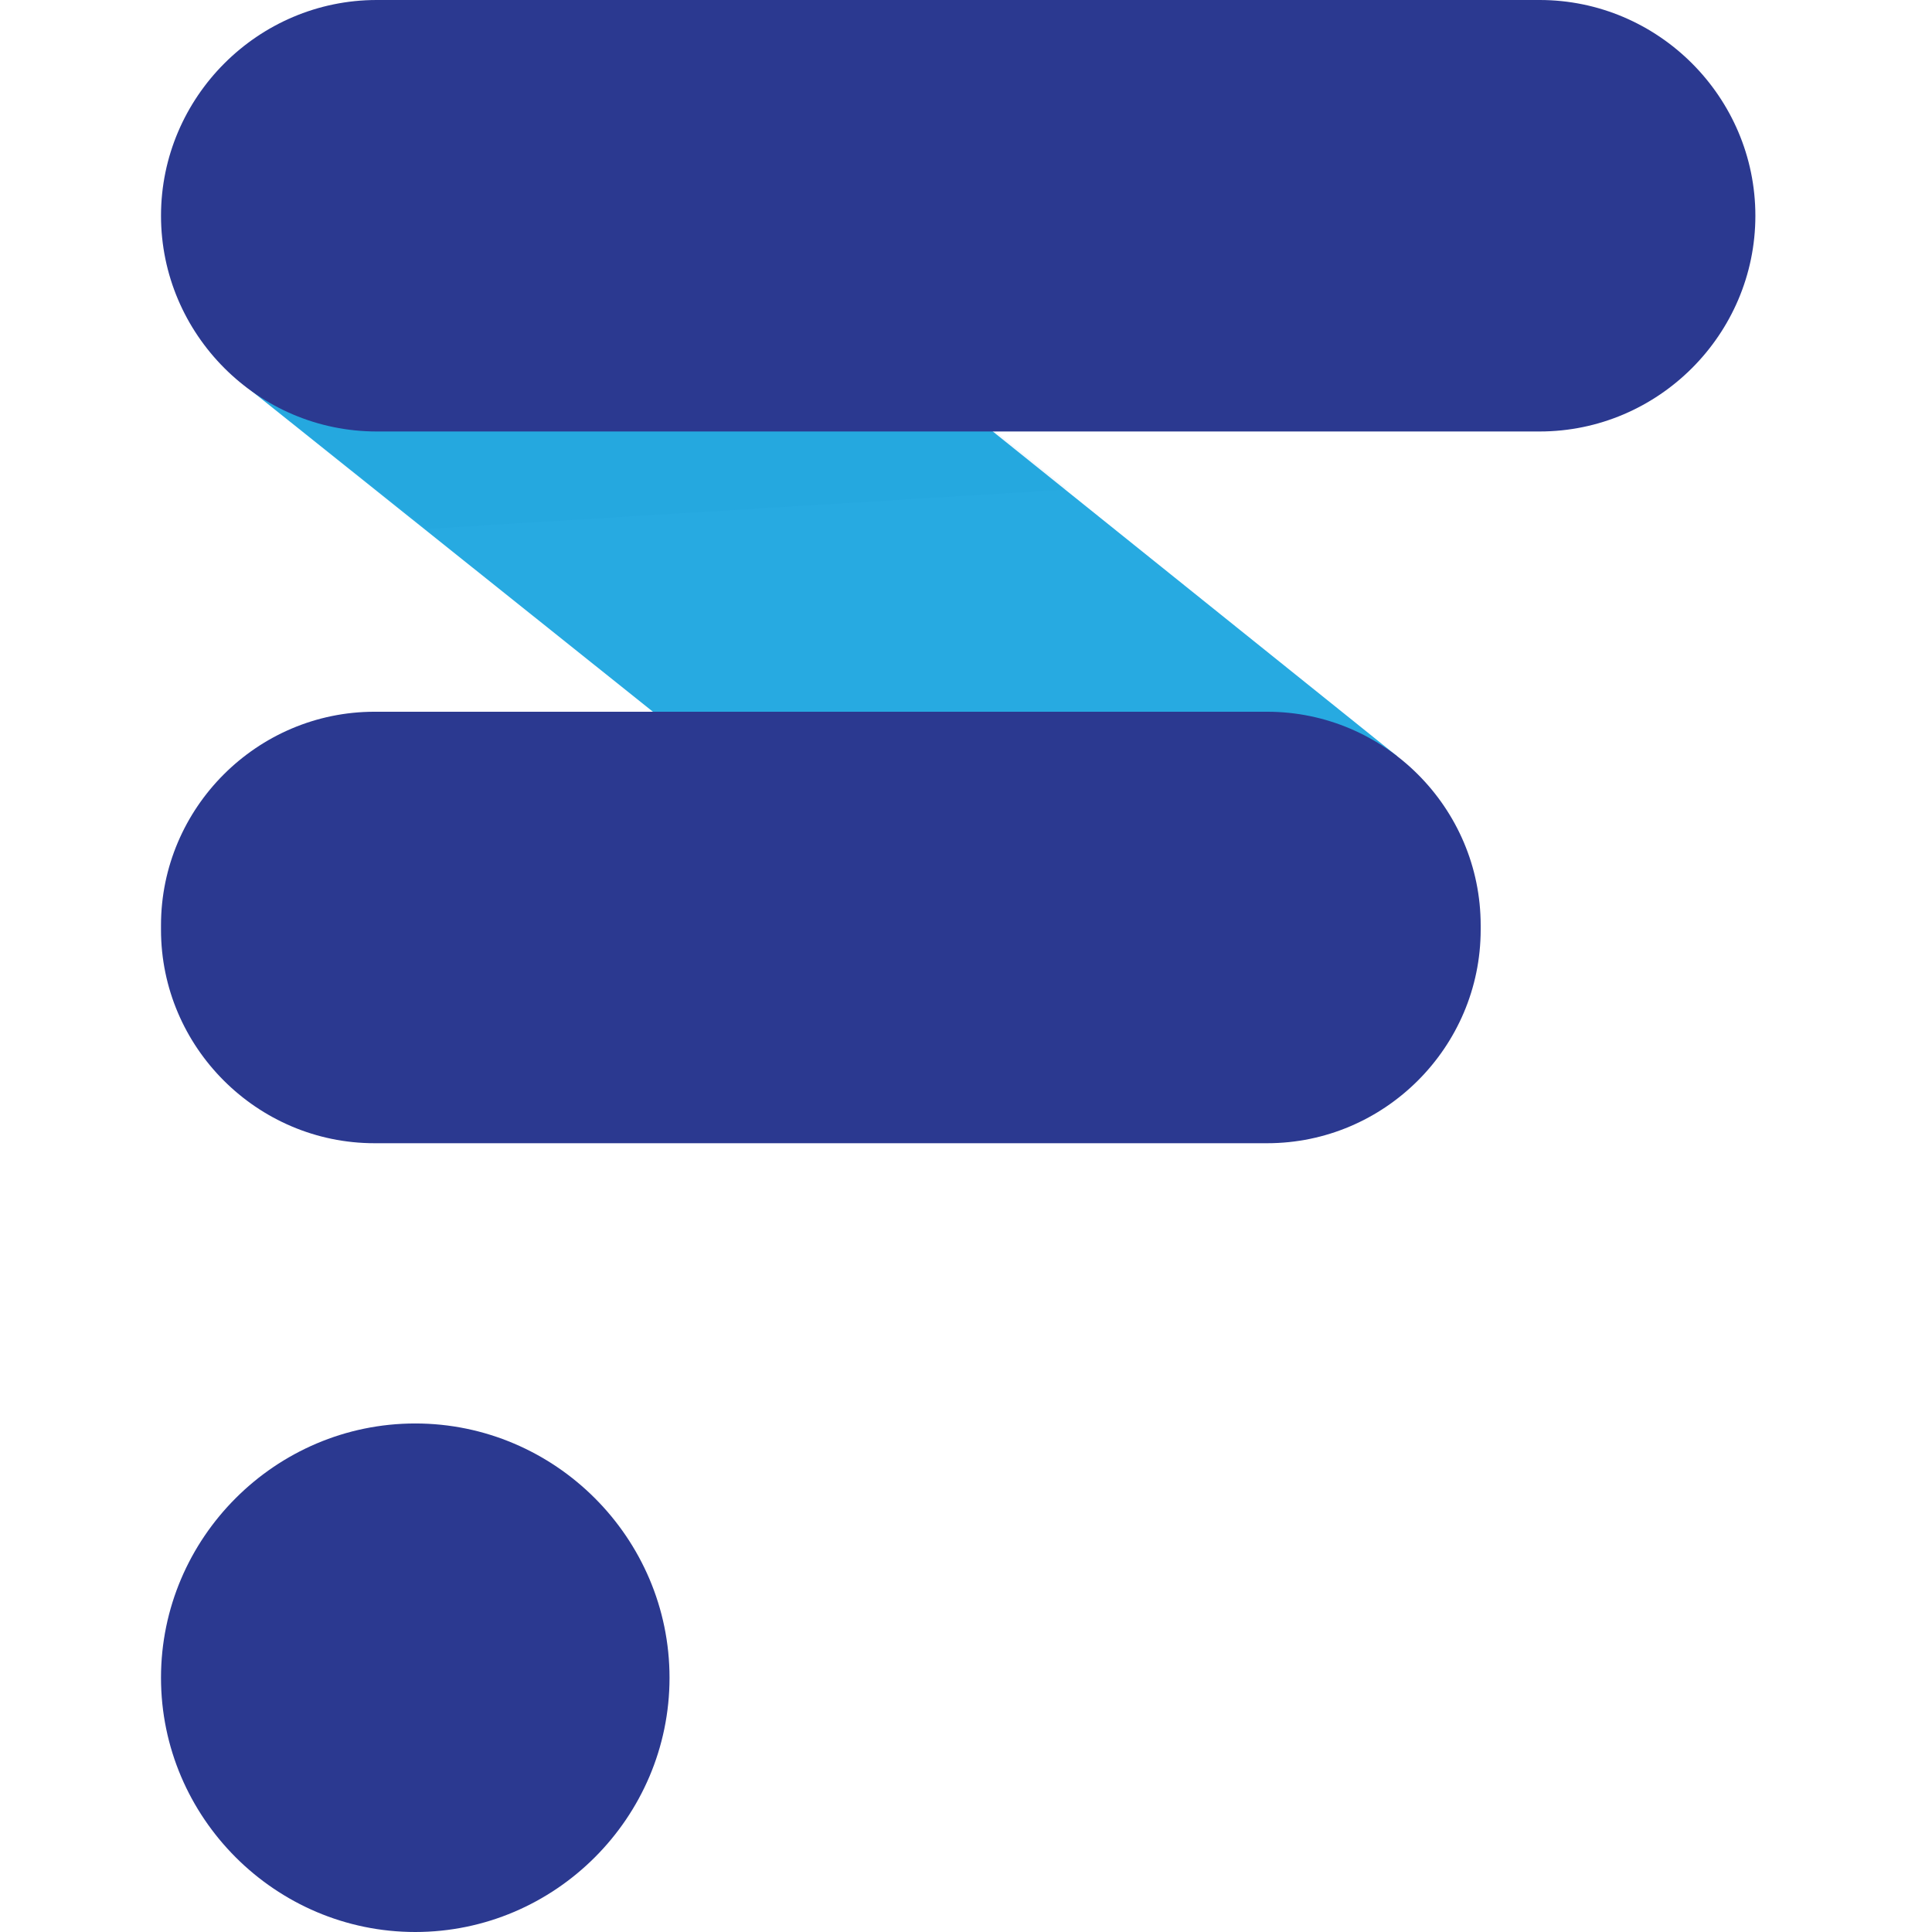
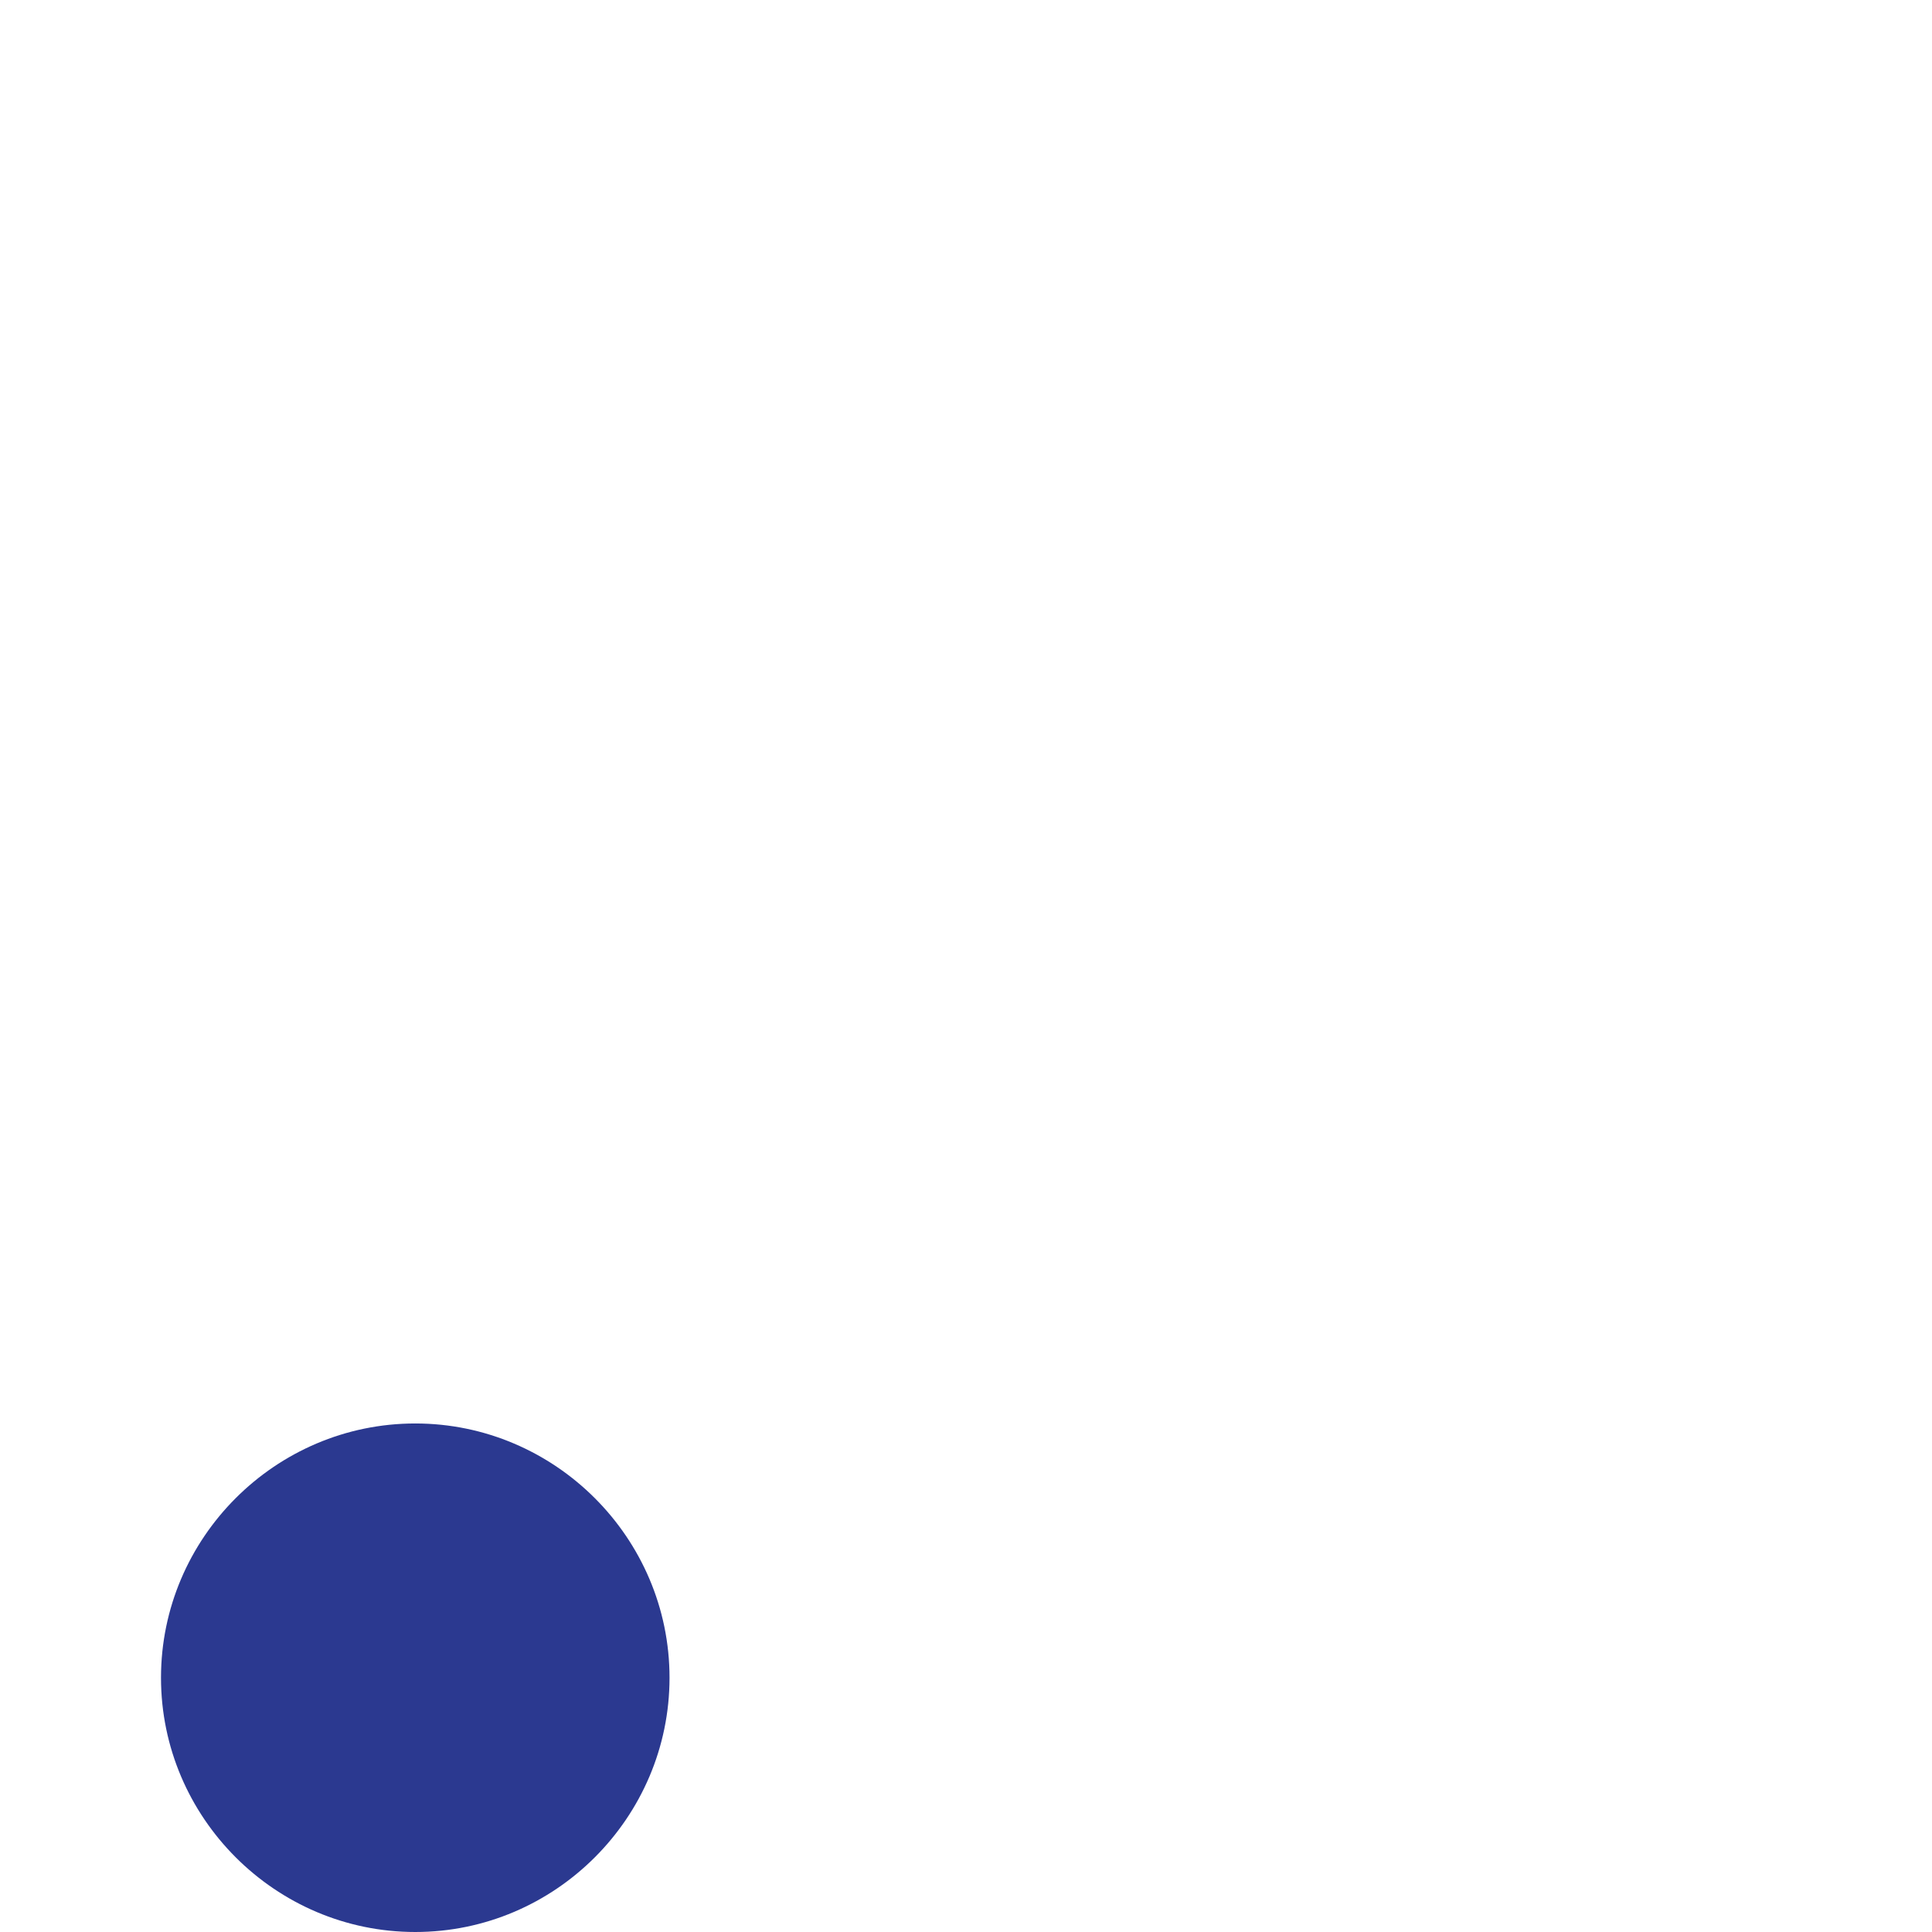
<svg xmlns="http://www.w3.org/2000/svg" width="192" height="192" viewBox="0 0 192 192" fill="none">
-   <path d="M110.112 106.873L24.389 38.367C19.323 31.356 87.965 34.289 87.965 34.289L138.801 75.111C145.949 84.942 147.345 93.797 140.164 102.766L139.476 103.624C132.294 112.593 119.081 114.055 110.112 106.873Z" fill="#27AAE1" />
-   <path d="M125.929 113.612H37.22C25.549 113.612 16 104.063 16 92.393V91.952C16 80.281 25.549 70.732 37.22 70.732H125.929C137.6 70.732 147.148 80.281 147.148 91.952V92.393C147.148 104.063 137.6 113.612 125.929 113.612Z" fill="#2B3990" />
  <path d="M41.268 192C27.371 192 16 180.63 16 166.732C16 152.834 27.371 141.463 41.268 141.463C55.166 141.463 66.537 152.834 66.537 166.732C66.537 180.63 55.166 192 41.268 192Z" fill="#2B3990" />
  <g opacity="0.35">
    <g opacity="0.35">
-       <path opacity="0.35" d="M82.167 29.456L19.323 32.399C20.588 34.632 22.272 36.671 24.389 38.366L42.42 52.561L106.127 48.641L82.167 29.456Z" fill="#006AC3" />
-     </g>
+       </g>
  </g>
-   <path d="M153.007 42.88H37.44C25.649 42.88 16.001 33.232 16.001 21.441C16.001 9.648 25.649 2.99066e-05 37.44 2.99066e-05H153.007C164.799 2.99066e-05 174.447 9.648 174.447 21.441C174.447 33.232 164.799 42.88 153.007 42.88Z" fill="#2B3990" />
</svg>